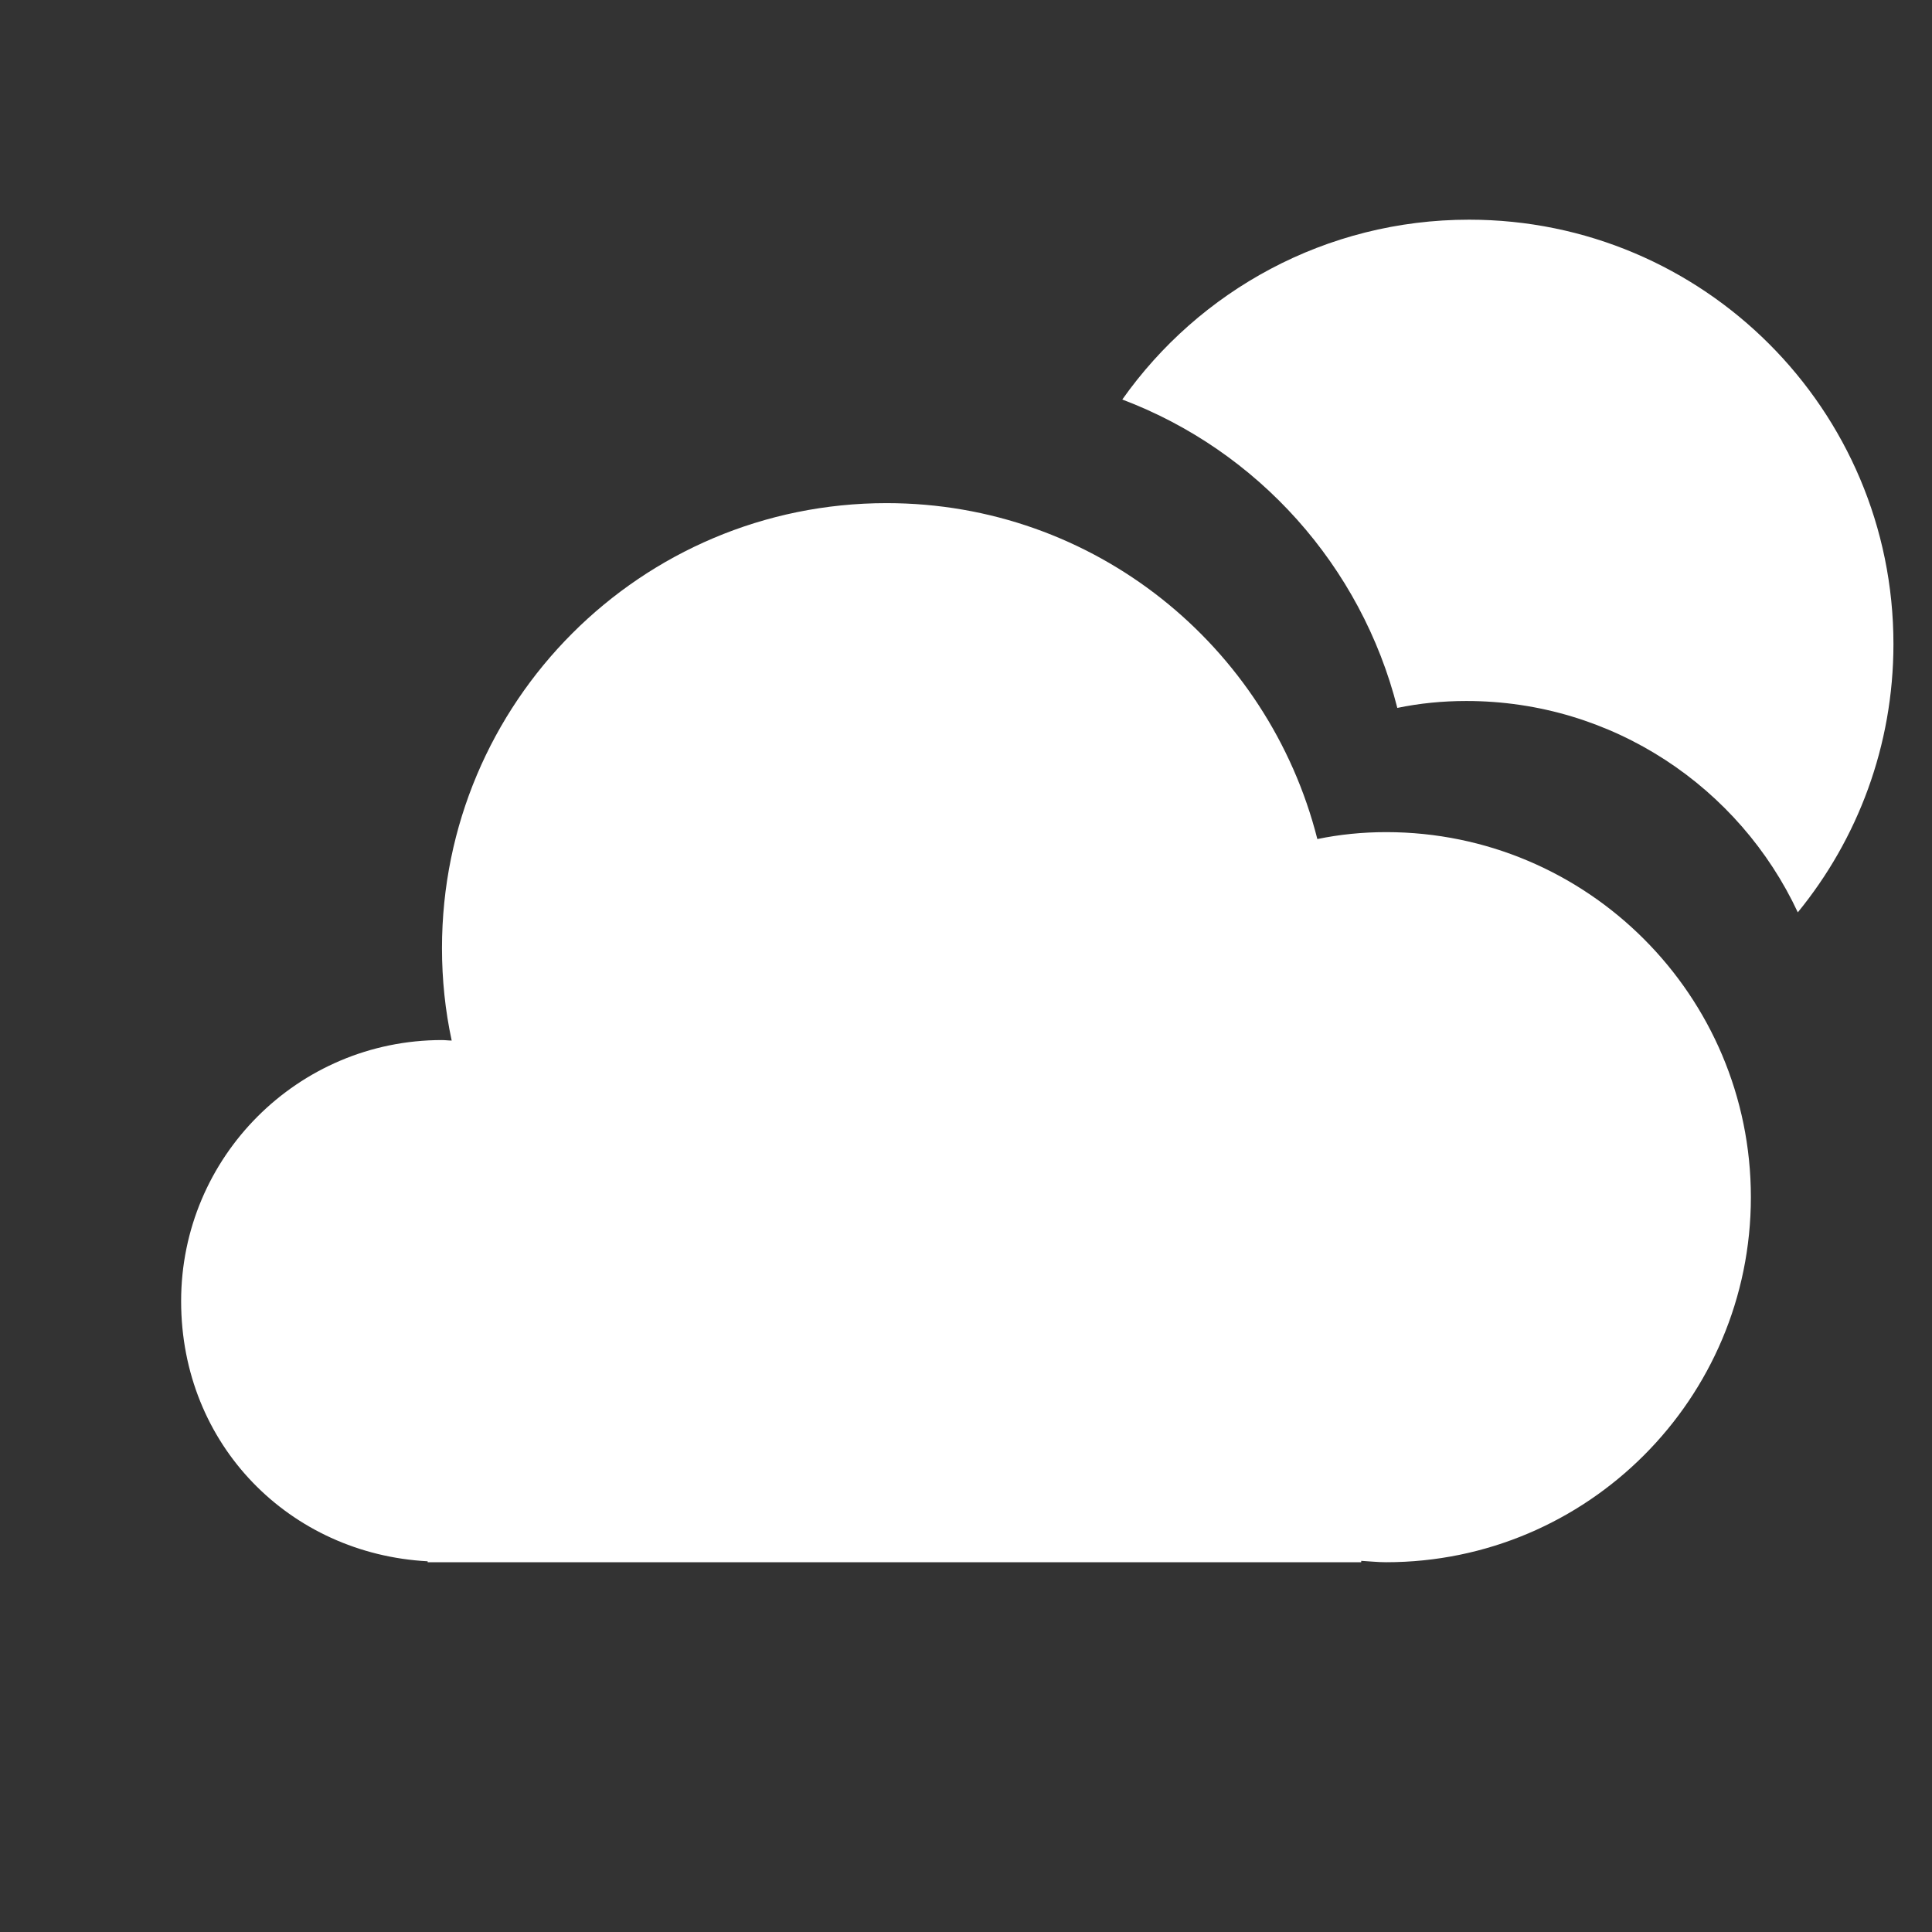
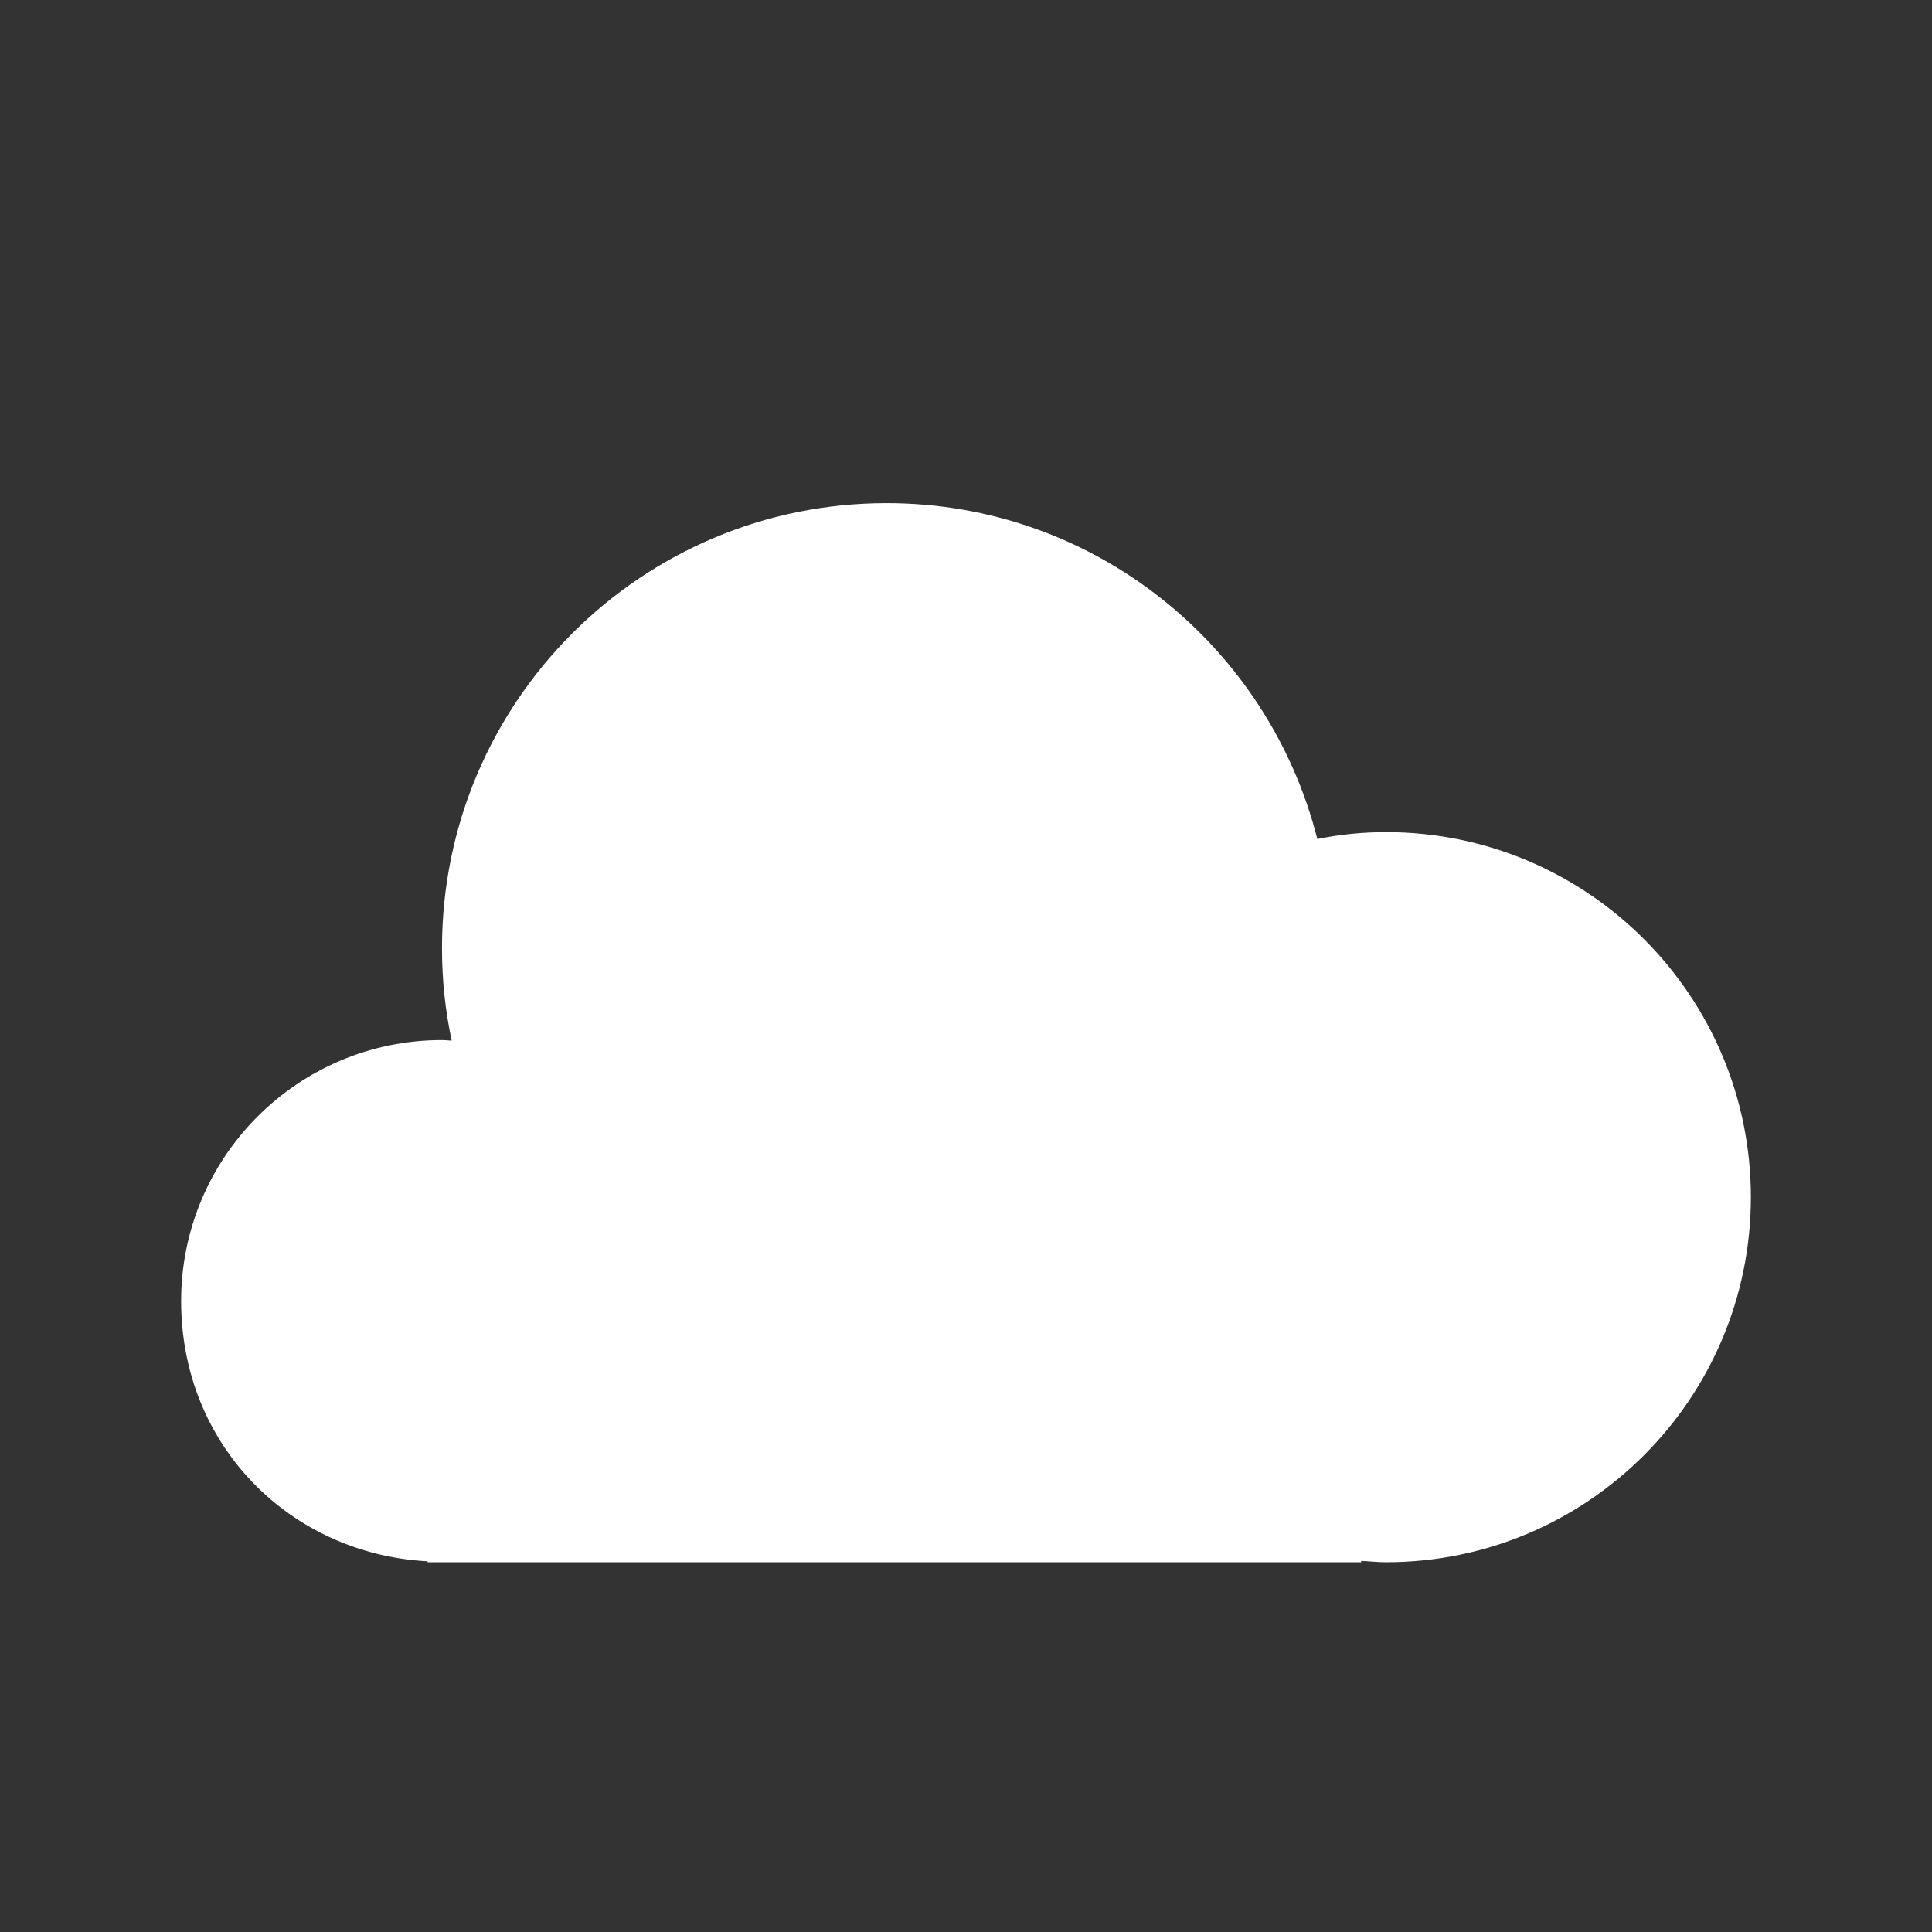
<svg xmlns="http://www.w3.org/2000/svg" width="48" height="48" viewBox="0 0 48 48" fill="none">
  <rect x="0" y="0" width="48" height="48" fill="#333333" stroke="none" />
-   <path fill-rule="evenodd" clip-rule="evenodd" d="M27.883 9.926C31.241 11.194 33.82 14.052 34.716 17.588C35.268 17.473 35.843 17.416 36.43 17.416C40.073 17.416 43.218 19.566 44.666 22.667C46.151 20.85 47.042 18.529 47.042 16C47.042 10.178 42.322 5.458 36.5 5.458C32.94 5.458 29.791 7.223 27.883 9.926Z" fill="white" />
  <path fill-rule="evenodd" clip-rule="evenodd" d="M34.438 20.674C33.853 20.674 33.28 20.732 32.729 20.846C31.513 16.047 27.189 12.5 22.027 12.5C15.925 12.5 10.981 17.448 10.981 23.556C10.981 24.336 11.061 25.106 11.222 25.852C11.142 25.852 11.061 25.84 10.981 25.84C7.402 25.84 4.5 28.745 4.5 32.327C4.5 35.909 7.207 38.607 10.625 38.79V38.813H33.819V38.779C34.025 38.79 34.232 38.813 34.438 38.813C39.439 38.813 43.5 34.749 43.5 29.744C43.5 24.738 39.439 20.674 34.438 20.674Z" fill="white" />
</svg>